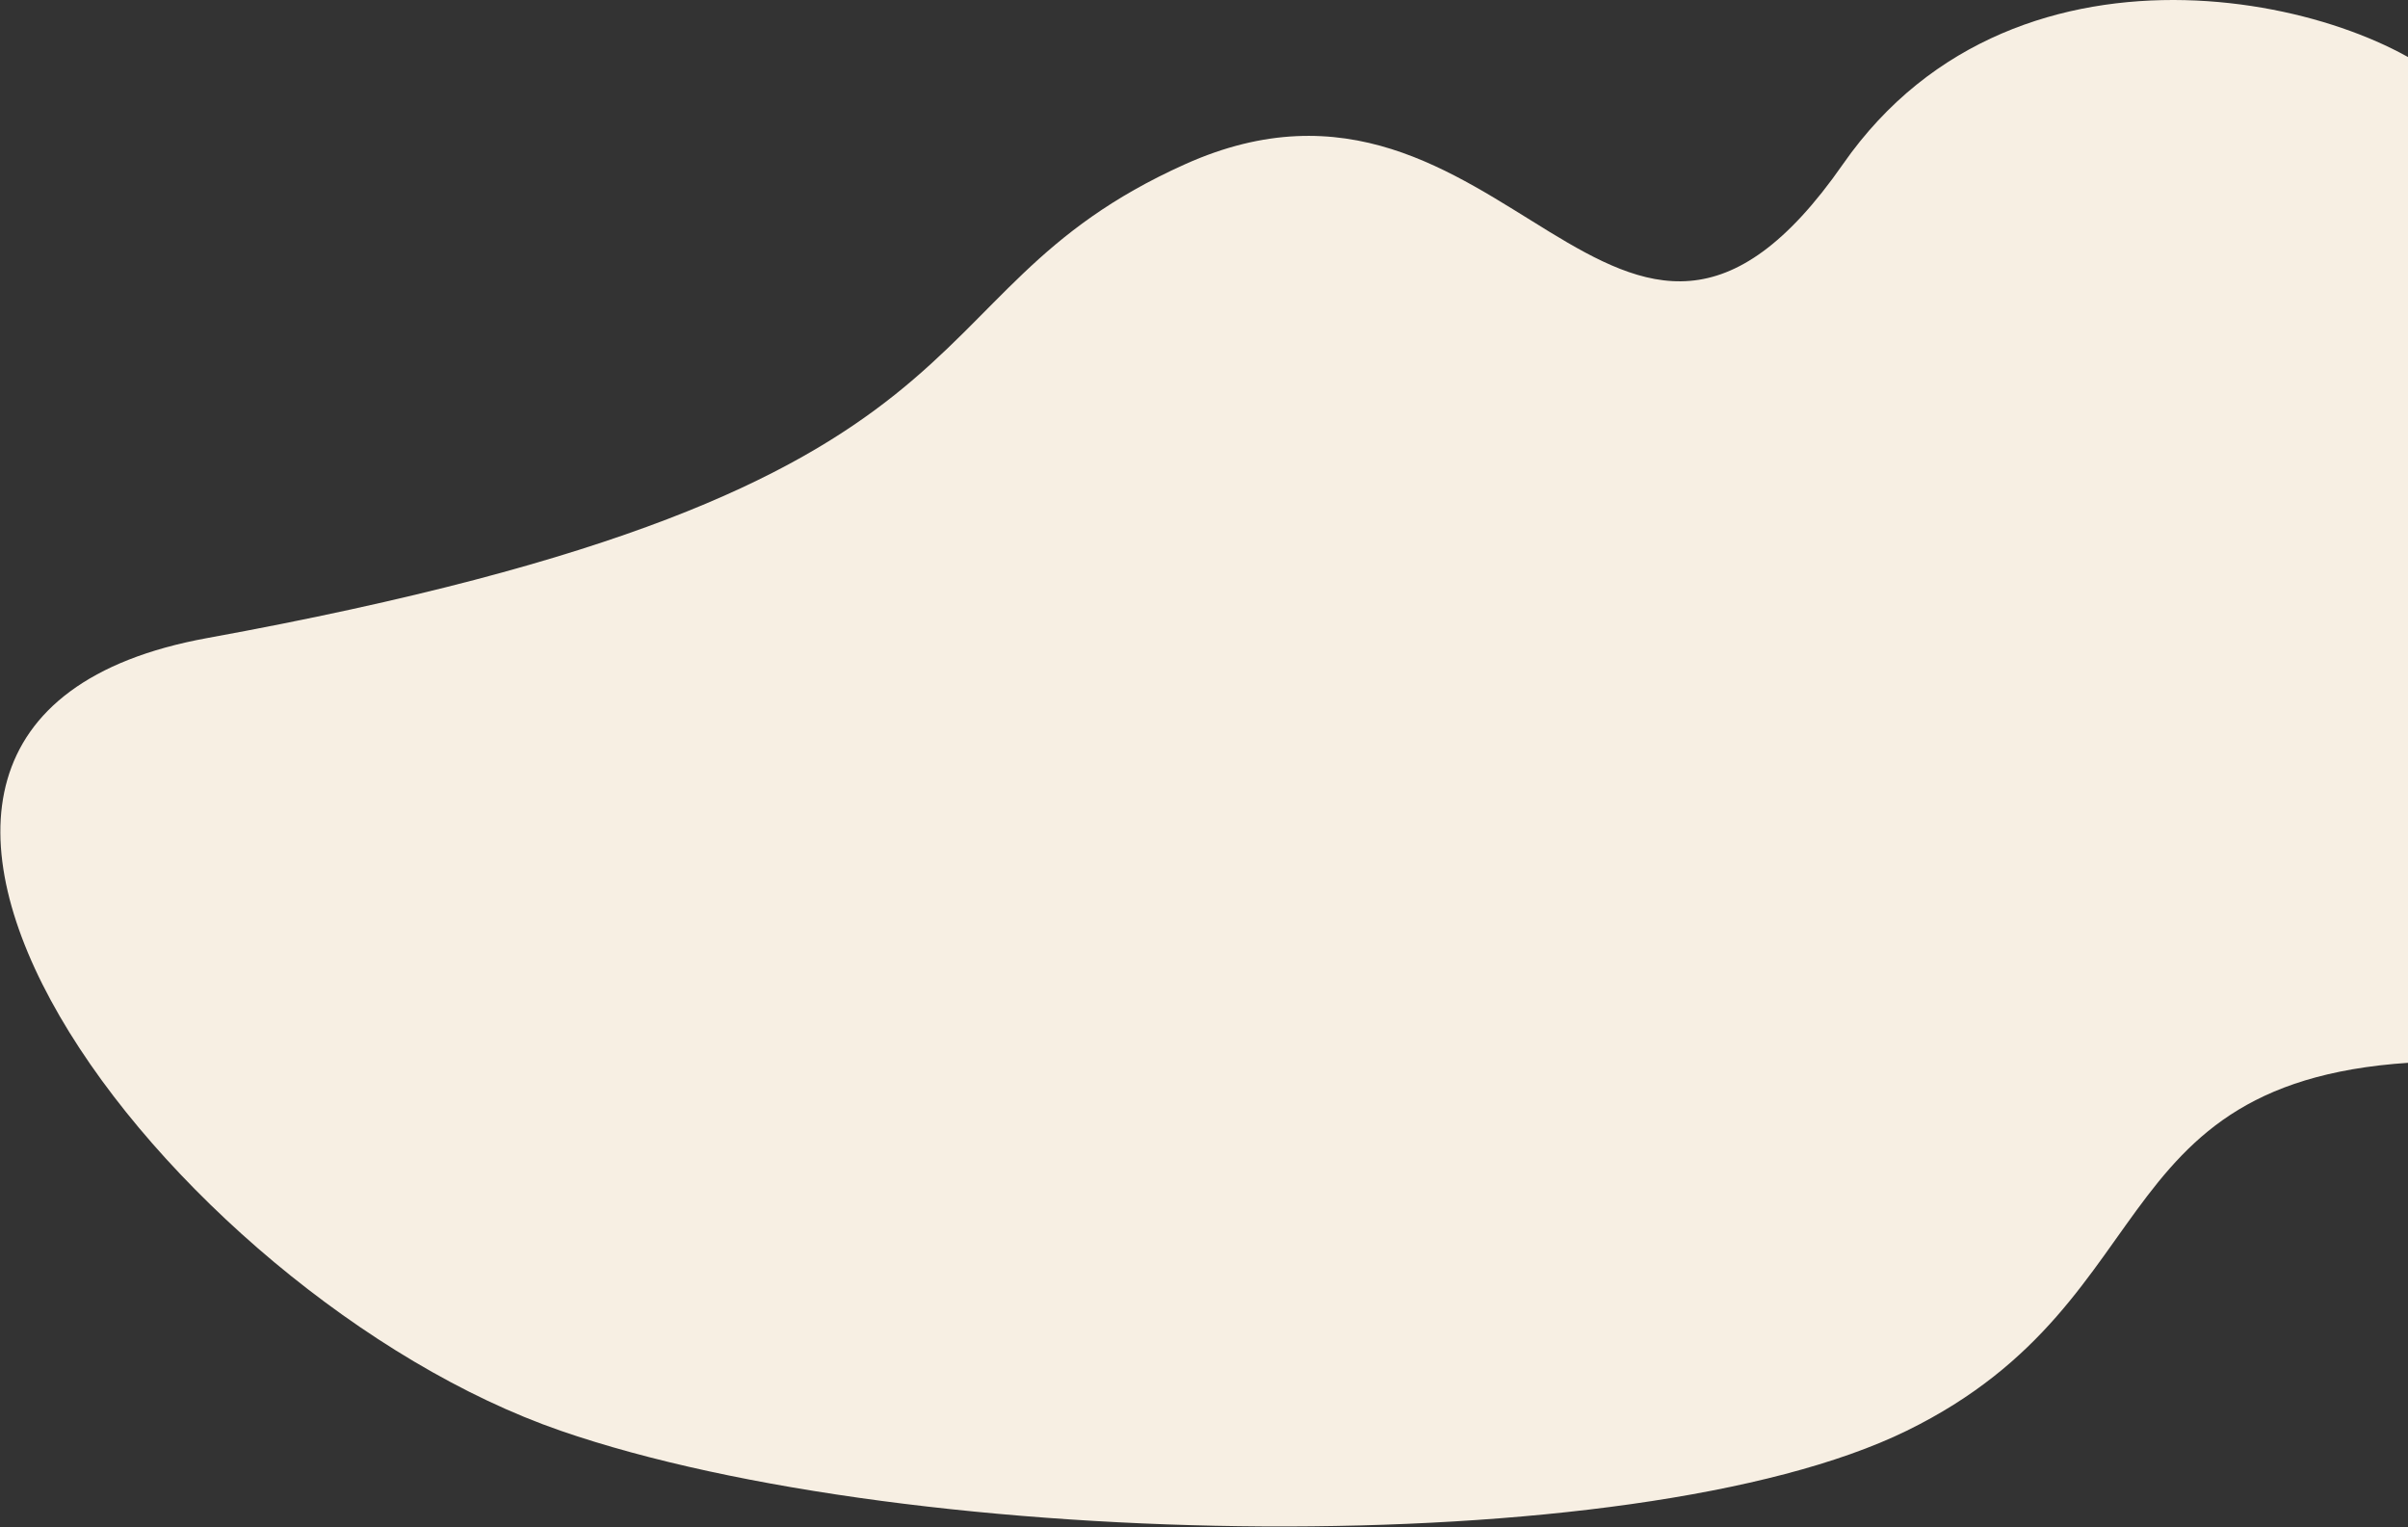
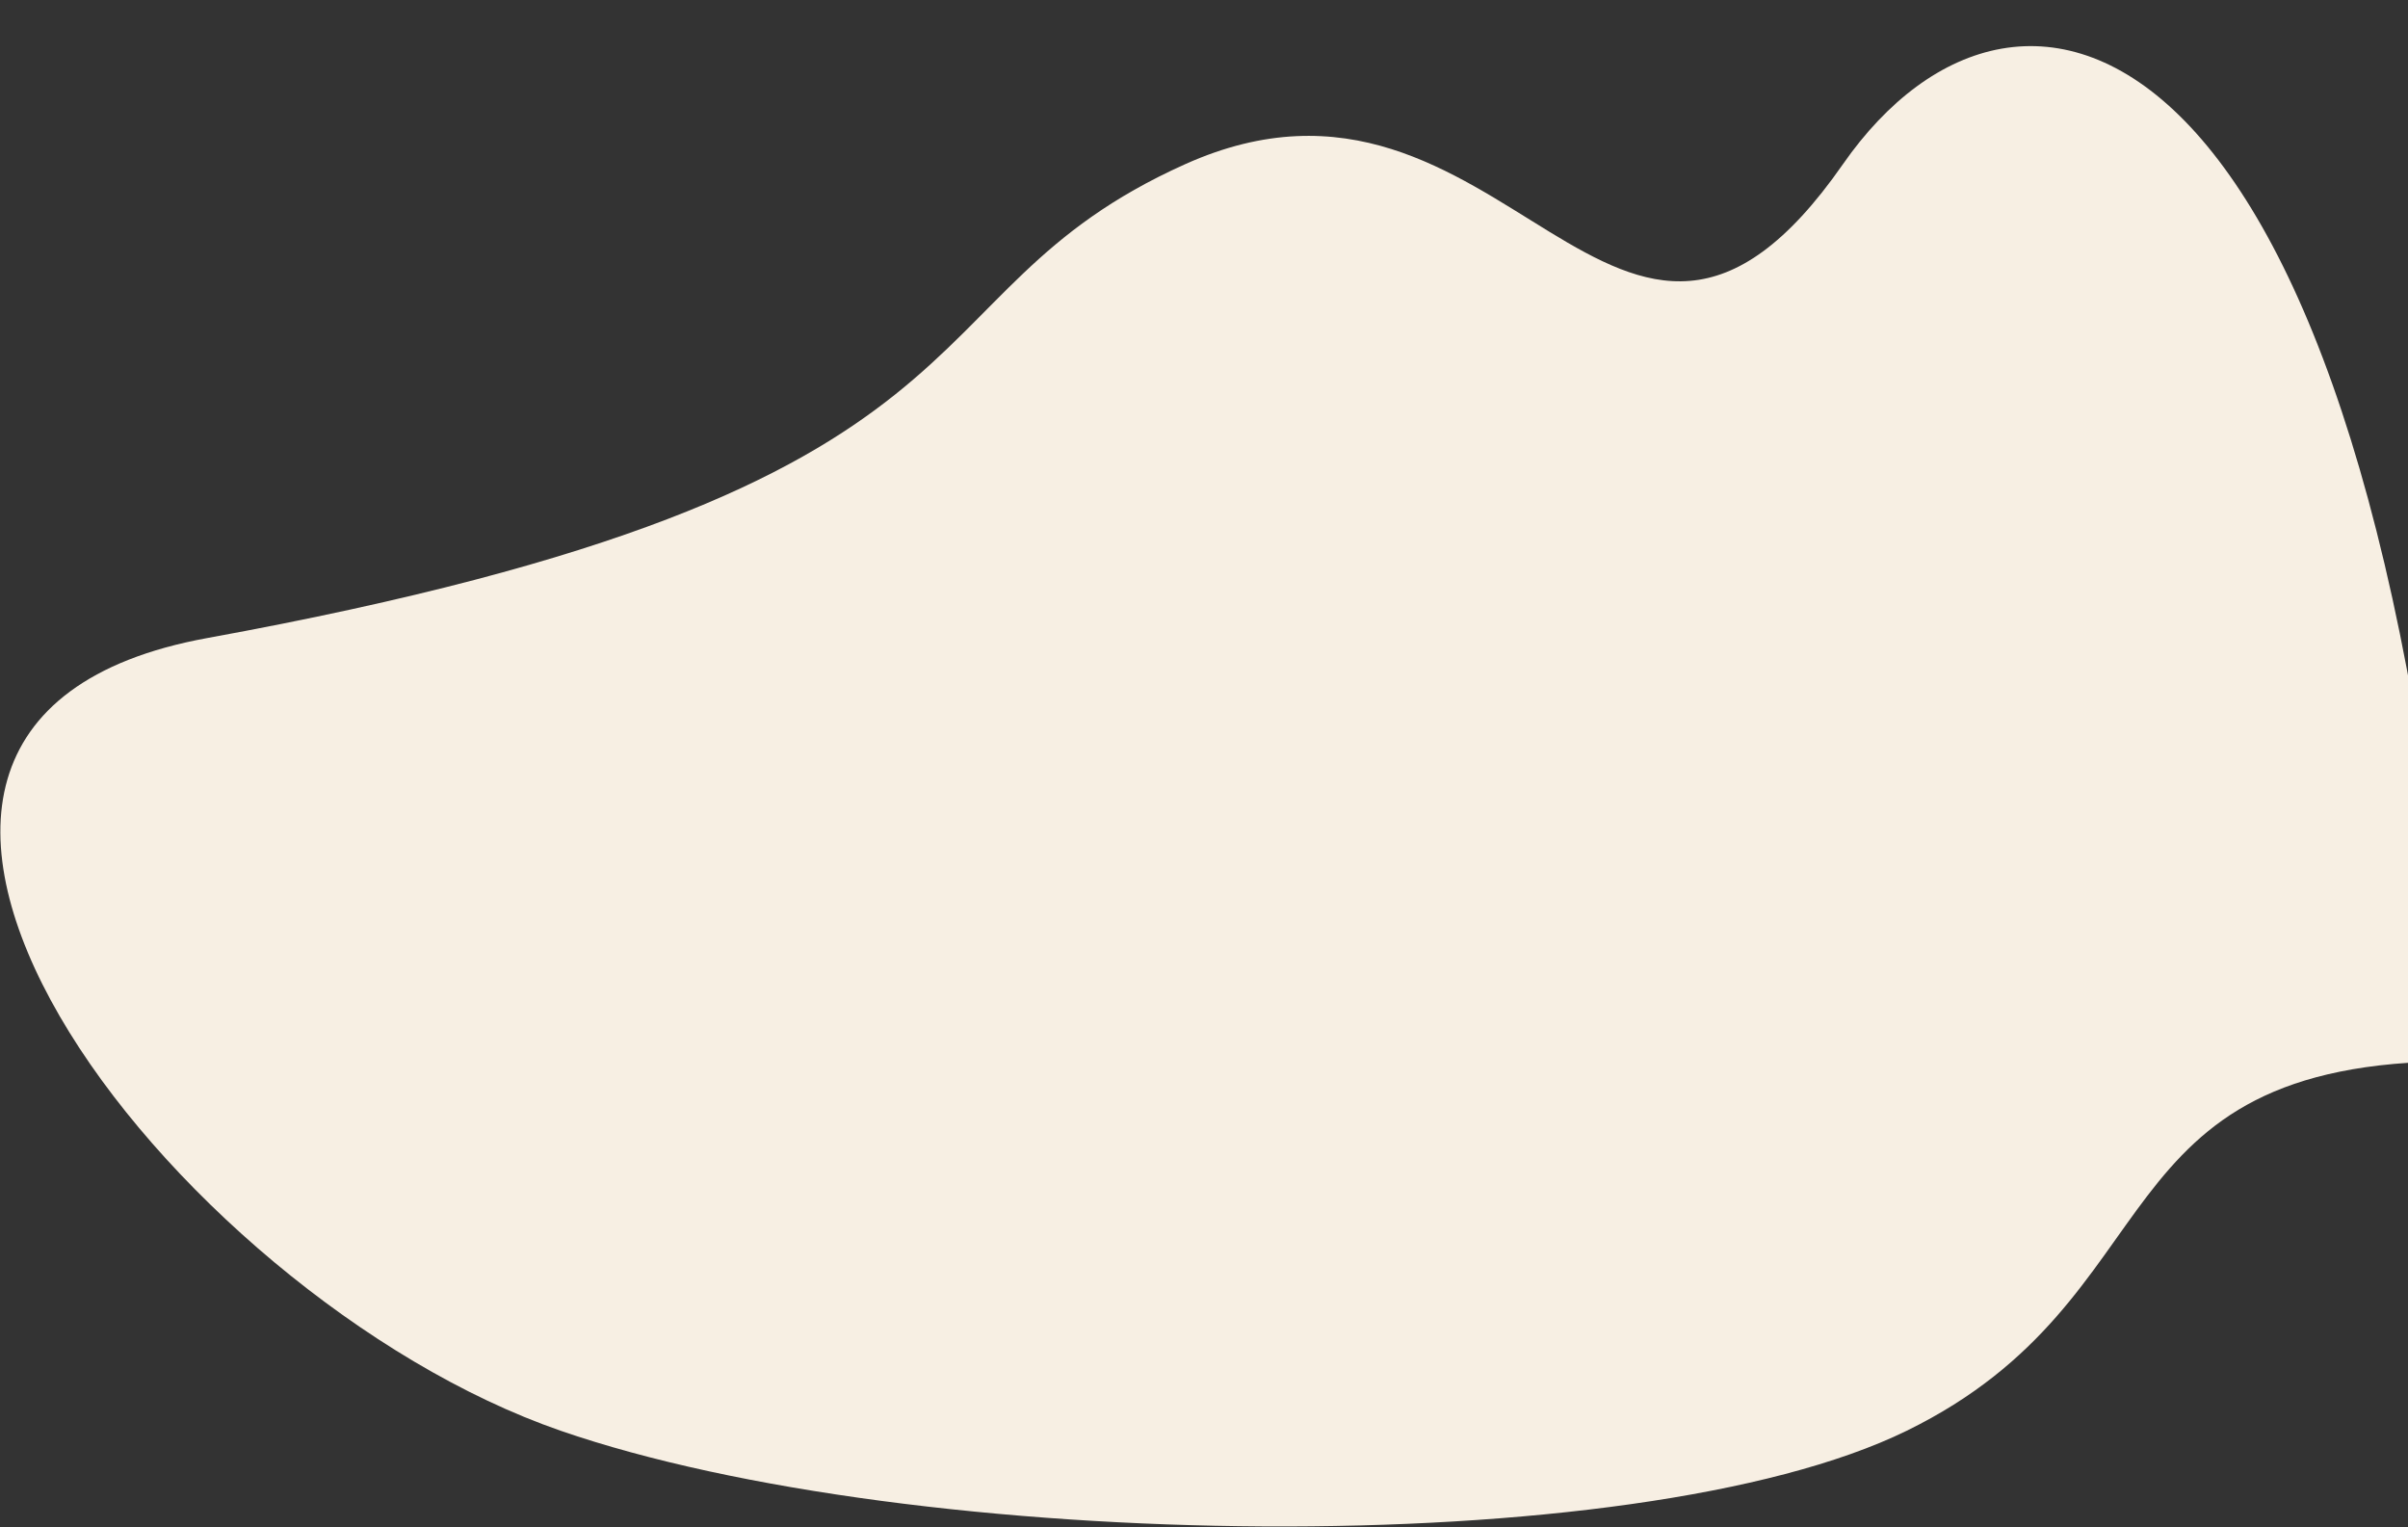
<svg xmlns="http://www.w3.org/2000/svg" width="831" height="527" viewBox="0 0 831 527" fill="none">
  <rect x="0" y="0" width="831" height="527" fill="#333333" stroke="none" />
-   <path d="M71.5 220.148C-92.239 249.971 58.896 447.121 193.5 493.65C315 535.65 564 539.652 658 493.65C752 447.648 722 366.15 848.031 366.15V32.324C819.031 1.324 696.938 -30.852 636 56.648C558 168.648 519.714 6.962 409 56.648C306.5 102.648 357 168.148 71.5 220.148Z" fill="#F7EFE3" />
+   <path d="M71.5 220.148C-92.239 249.971 58.896 447.121 193.5 493.65C315 535.65 564 539.652 658 493.65C752 447.648 722 366.15 848.031 366.15C819.031 1.324 696.938 -30.852 636 56.648C558 168.648 519.714 6.962 409 56.648C306.5 102.648 357 168.148 71.5 220.148Z" fill="#F7EFE3" />
</svg>